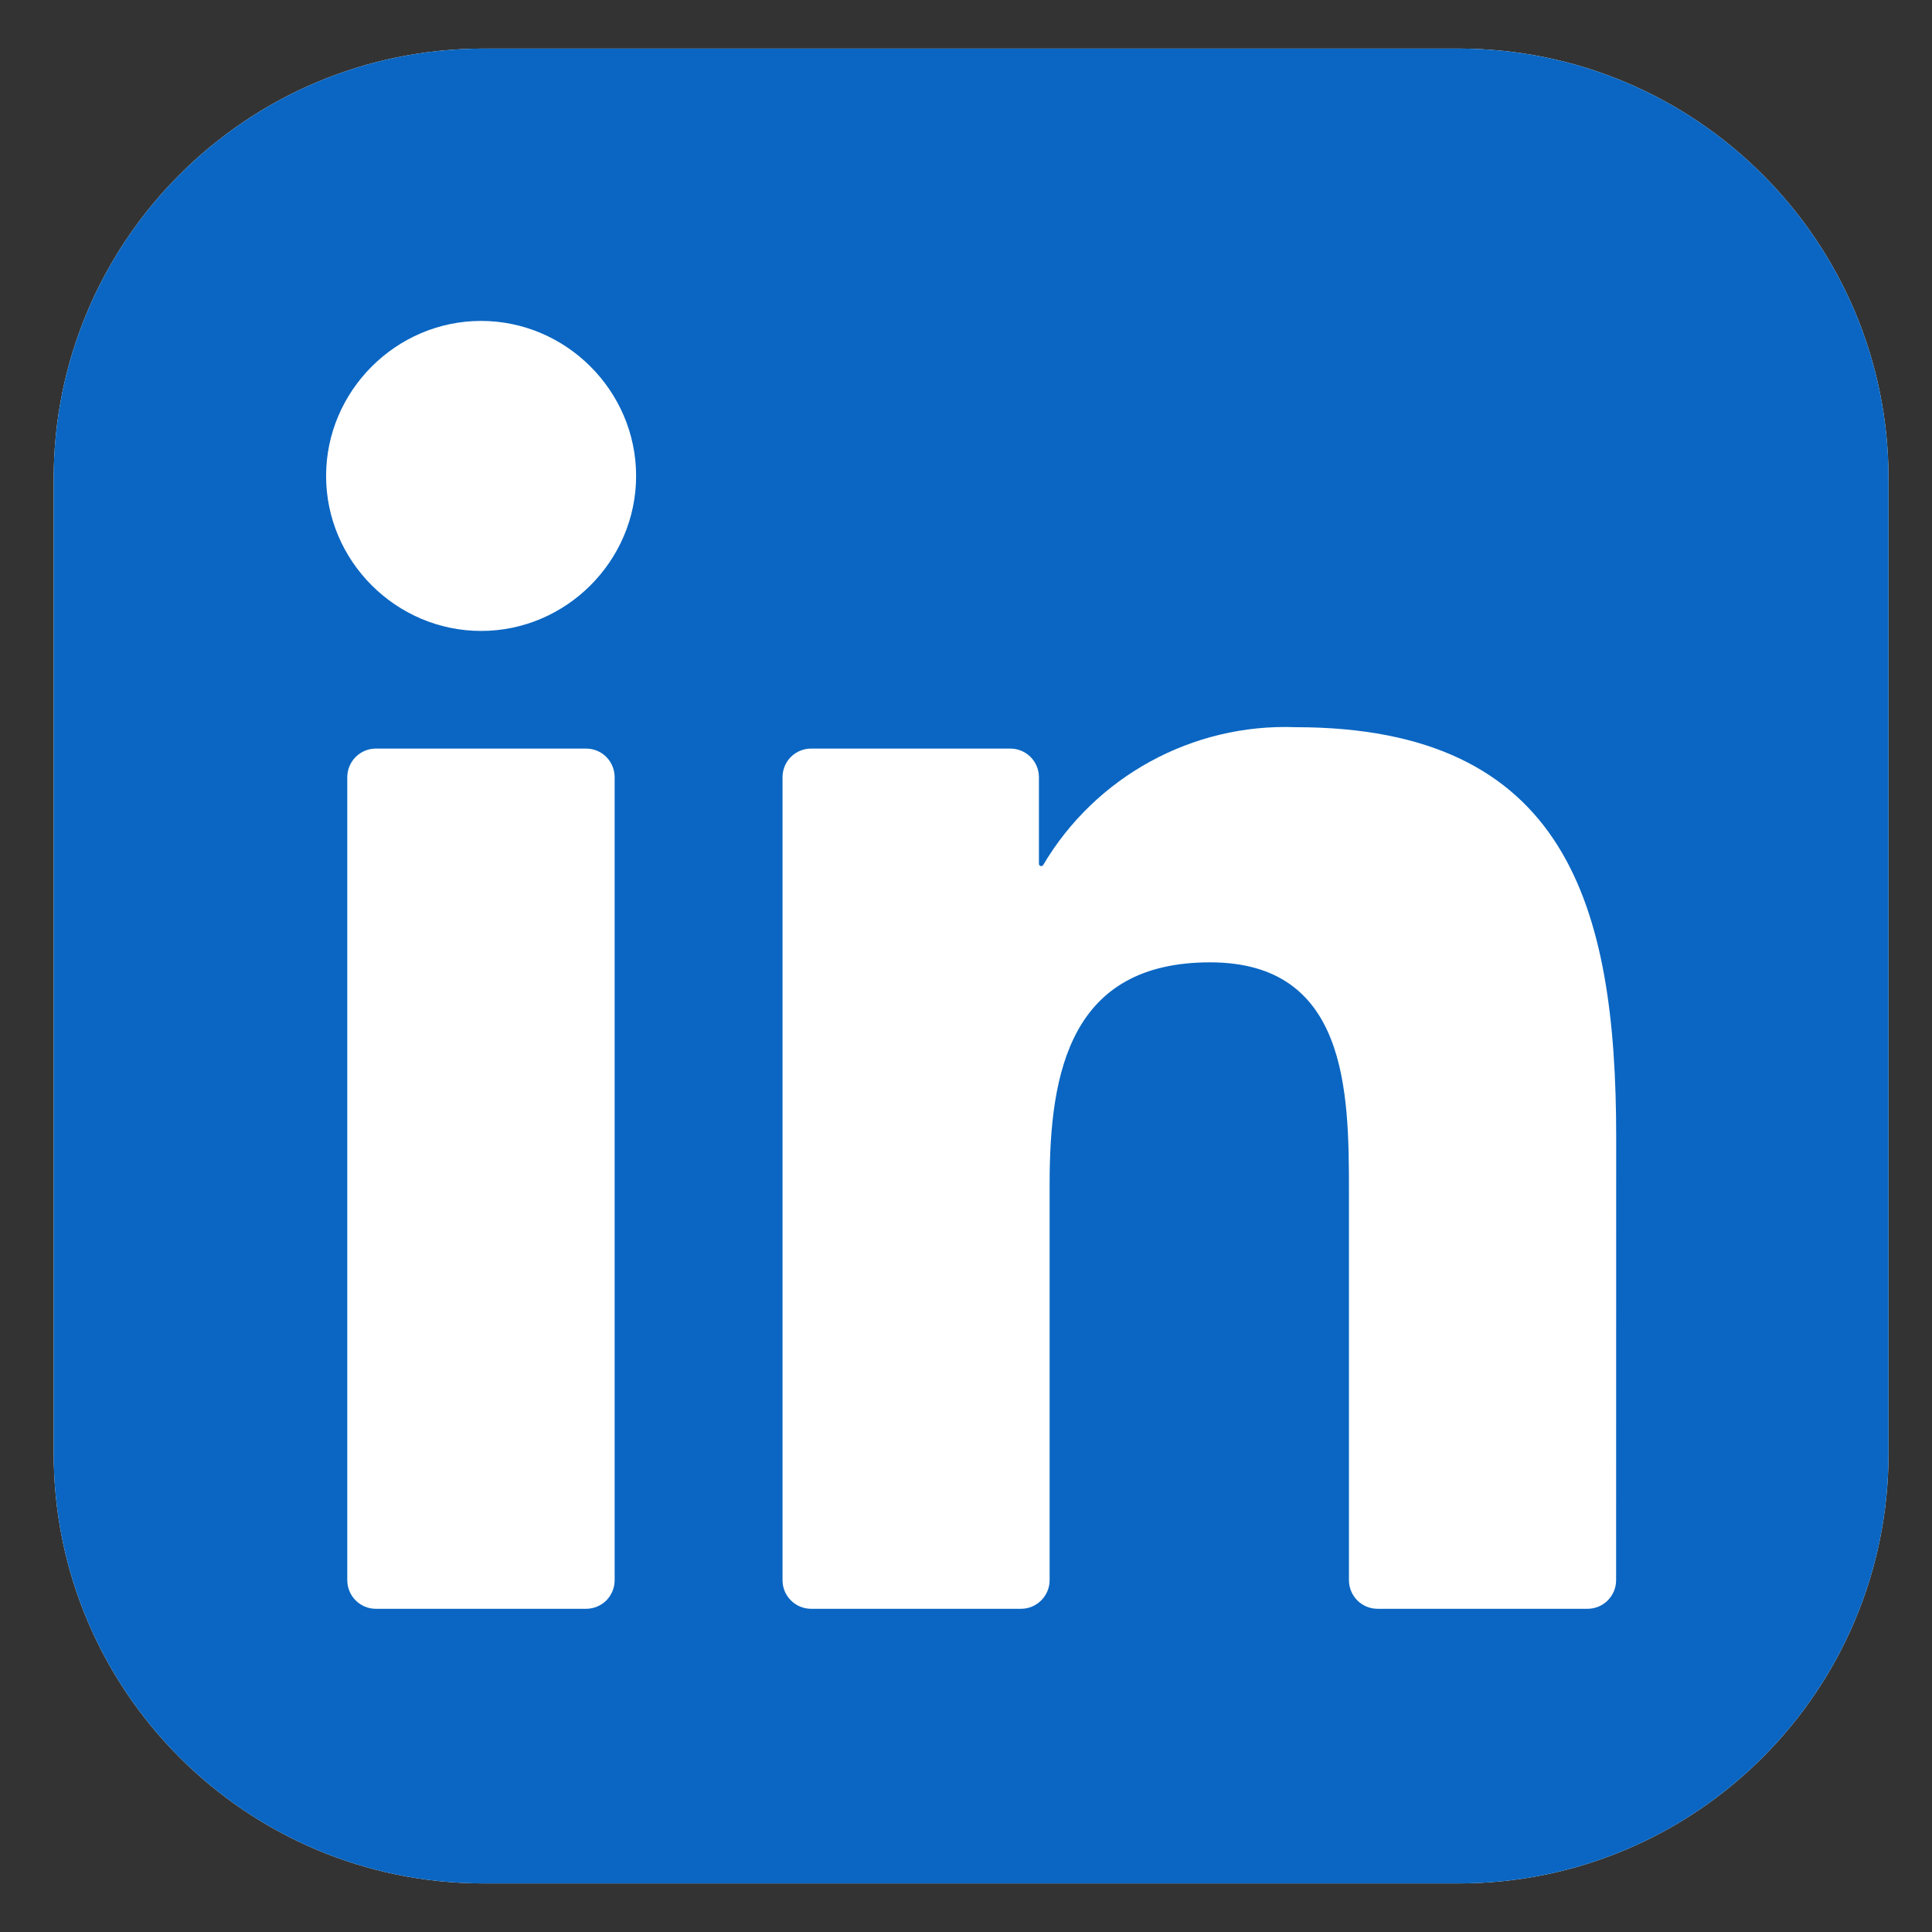
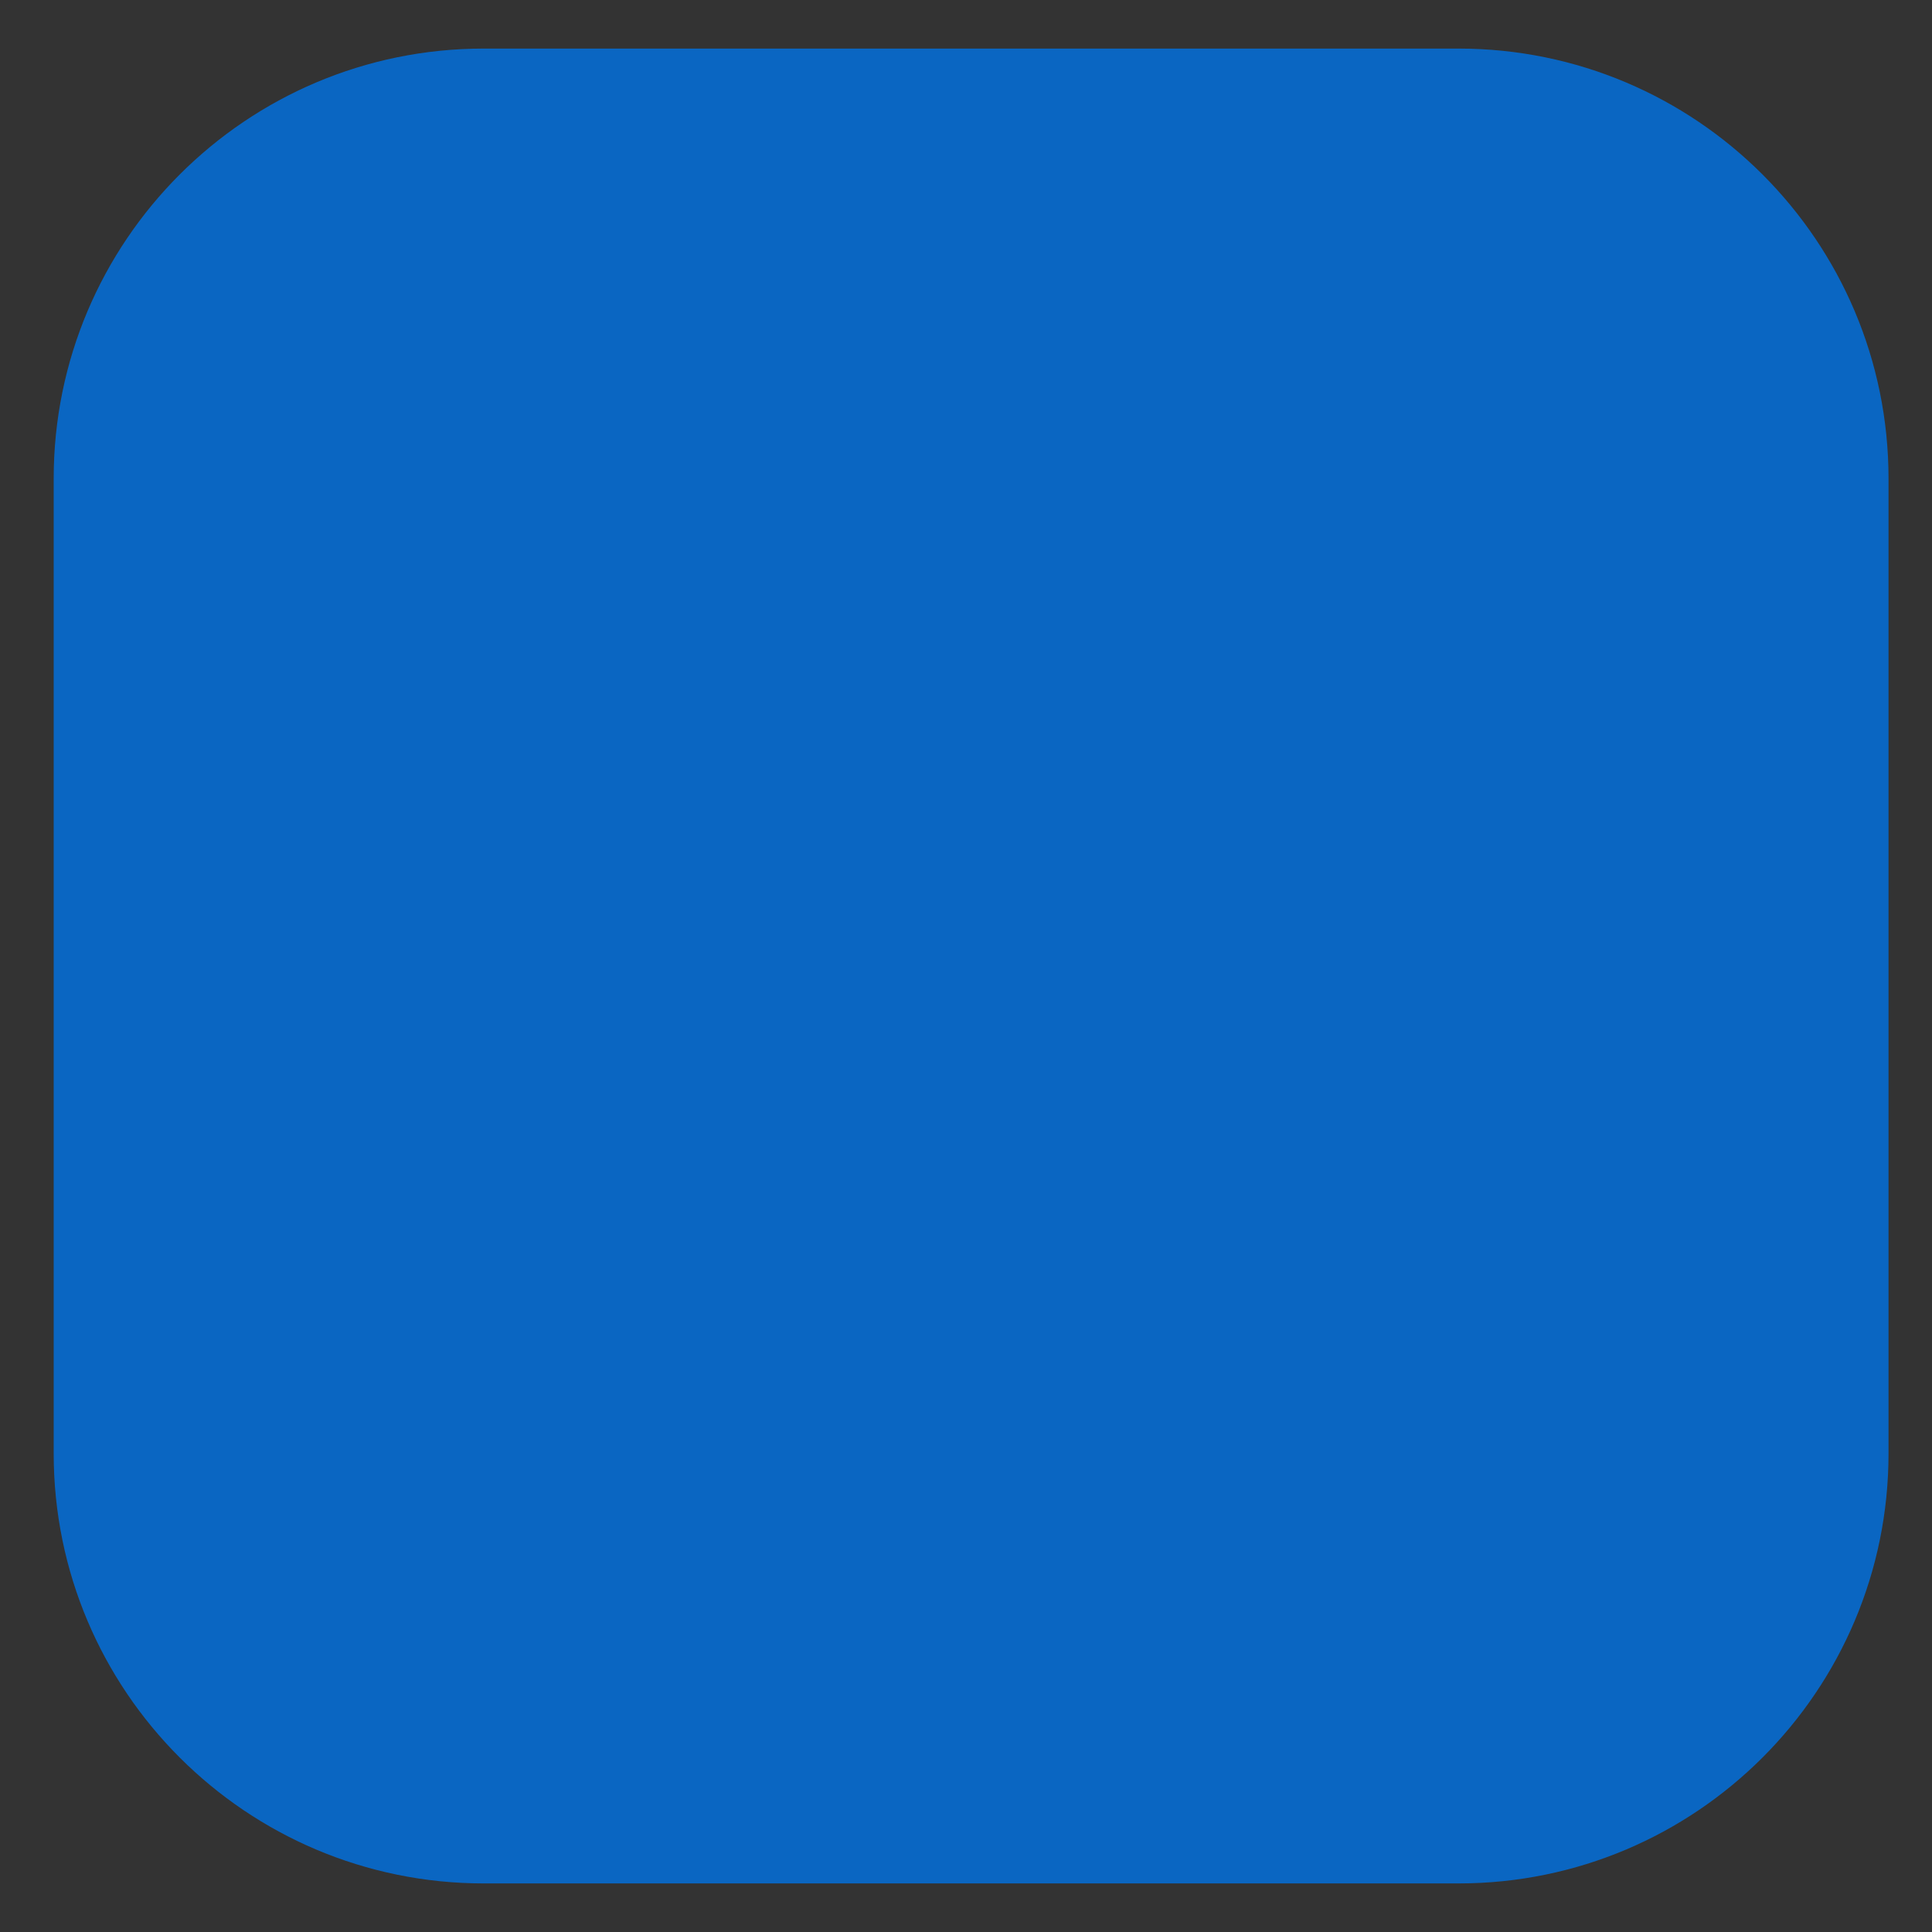
<svg xmlns="http://www.w3.org/2000/svg" width="28" height="28" viewBox="0 0 28 28" fill="none">
  <rect x="0" y="0" width="28" height="28" fill="#333333" stroke="none" />
-   <path d="M21.138 0.704H7.011C3.569 0.704 0.778 3.495 0.778 6.937V21.064C0.778 24.506 3.569 27.296 7.011 27.296H21.138C24.58 27.296 27.37 24.506 27.37 21.064V6.937C27.37 3.495 24.58 0.704 21.138 0.704Z" fill="white" />
  <path d="M21.138 0.704H7.011C3.569 0.704 0.778 3.495 0.778 6.937V21.064C0.778 24.506 3.569 27.296 7.011 27.296H21.138C24.58 27.296 27.37 24.506 27.37 21.064V6.937C27.37 3.495 24.58 0.704 21.138 0.704Z" fill="#0A66C2" />
-   <path d="M19.966 23.316H23.006C23.116 23.316 23.222 23.273 23.3 23.195C23.378 23.117 23.422 23.011 23.422 22.901L23.423 16.477C23.423 13.119 22.7 10.539 18.776 10.539C17.285 10.483 15.878 11.252 15.119 12.536C15.115 12.542 15.11 12.547 15.103 12.55C15.096 12.553 15.089 12.553 15.082 12.551C15.075 12.549 15.068 12.545 15.064 12.539C15.06 12.534 15.057 12.527 15.057 12.519V11.264C15.057 11.154 15.013 11.048 14.935 10.97C14.857 10.892 14.752 10.849 14.642 10.849H11.756C11.646 10.849 11.54 10.892 11.462 10.97C11.384 11.048 11.341 11.154 11.341 11.264V22.9C11.341 23.011 11.384 23.116 11.462 23.194C11.54 23.272 11.646 23.316 11.756 23.316H14.796C14.907 23.316 15.012 23.272 15.09 23.194C15.168 23.116 15.212 23.011 15.212 22.9V17.148C15.212 15.522 15.521 13.947 17.537 13.947C19.524 13.947 19.55 15.808 19.55 17.254V22.901C19.55 23.011 19.594 23.117 19.672 23.195C19.75 23.273 19.855 23.316 19.966 23.316ZM4.726 6.898C4.726 8.13 5.74 9.144 6.973 9.144C8.205 9.144 9.219 8.13 9.219 6.897C9.219 5.665 8.204 4.651 6.972 4.651C5.74 4.651 4.726 5.666 4.726 6.898ZM5.448 23.316H8.493C8.603 23.316 8.709 23.273 8.787 23.195C8.864 23.117 8.908 23.011 8.908 22.901V11.264C8.908 11.154 8.864 11.048 8.787 10.97C8.709 10.892 8.603 10.849 8.493 10.849H5.448C5.338 10.849 5.233 10.892 5.155 10.97C5.077 11.048 5.033 11.154 5.033 11.264V22.901C5.033 23.011 5.077 23.117 5.155 23.195C5.233 23.273 5.338 23.316 5.448 23.316Z" fill="white" />
</svg>